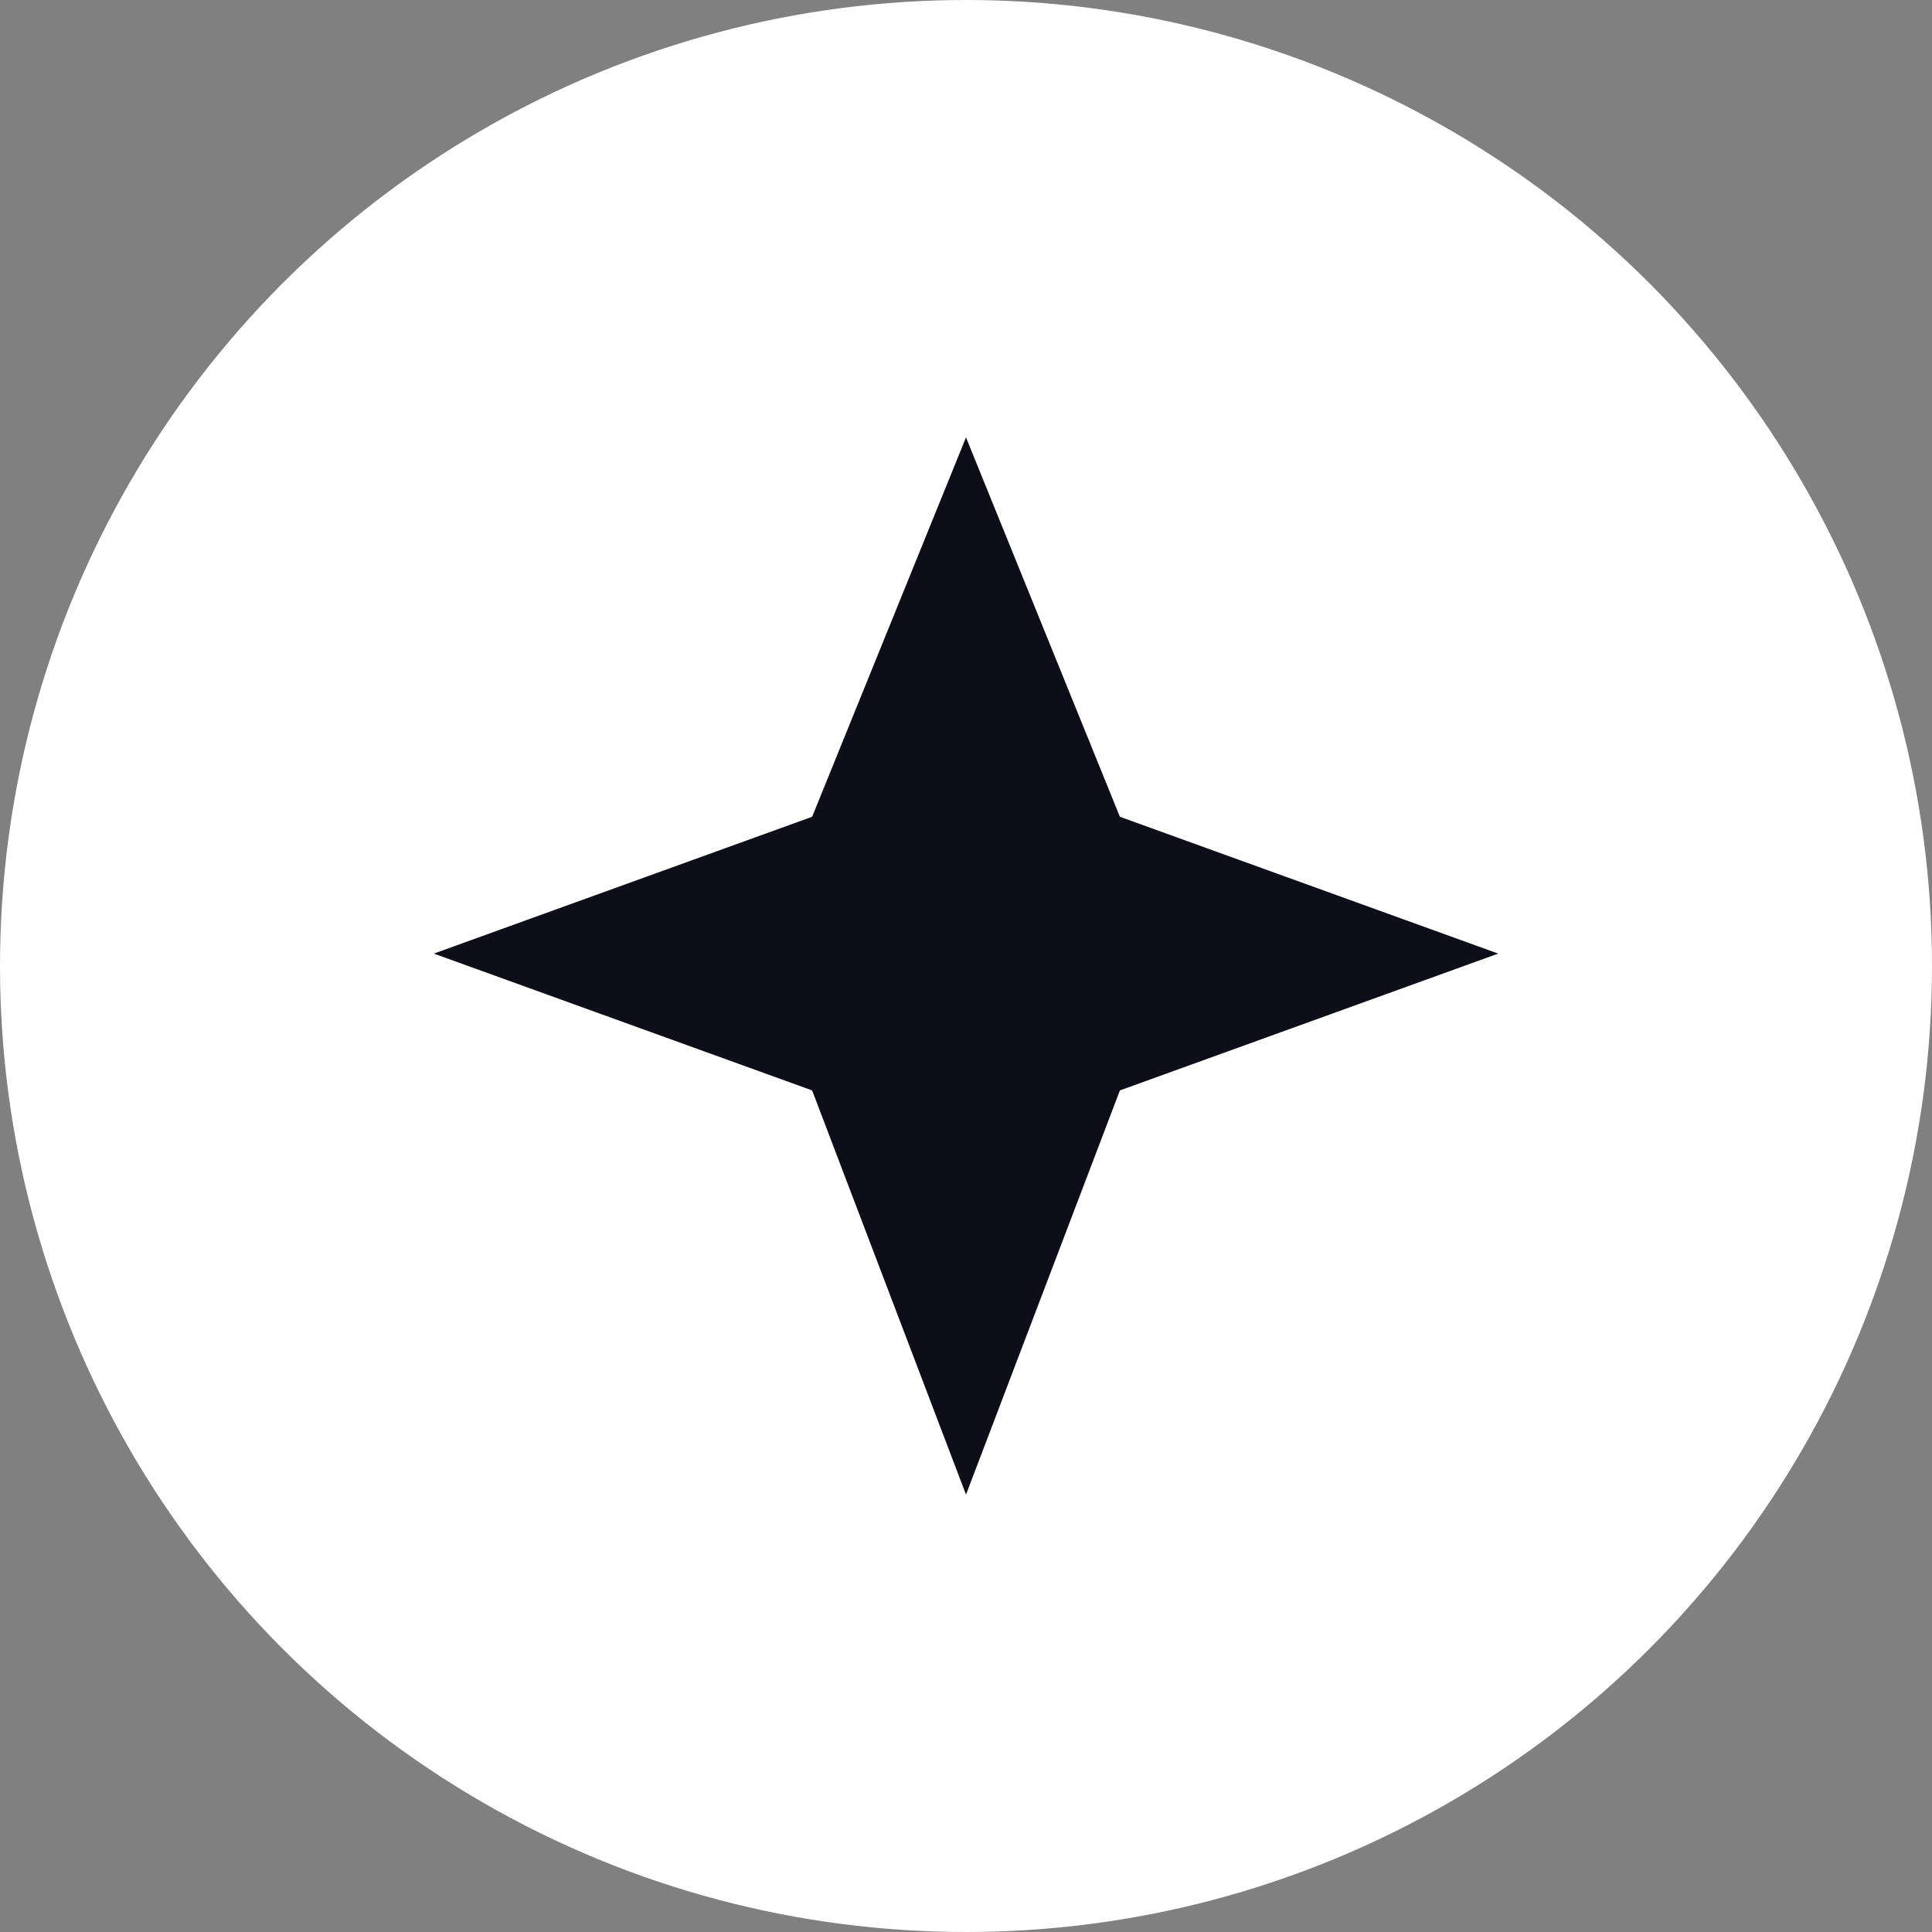
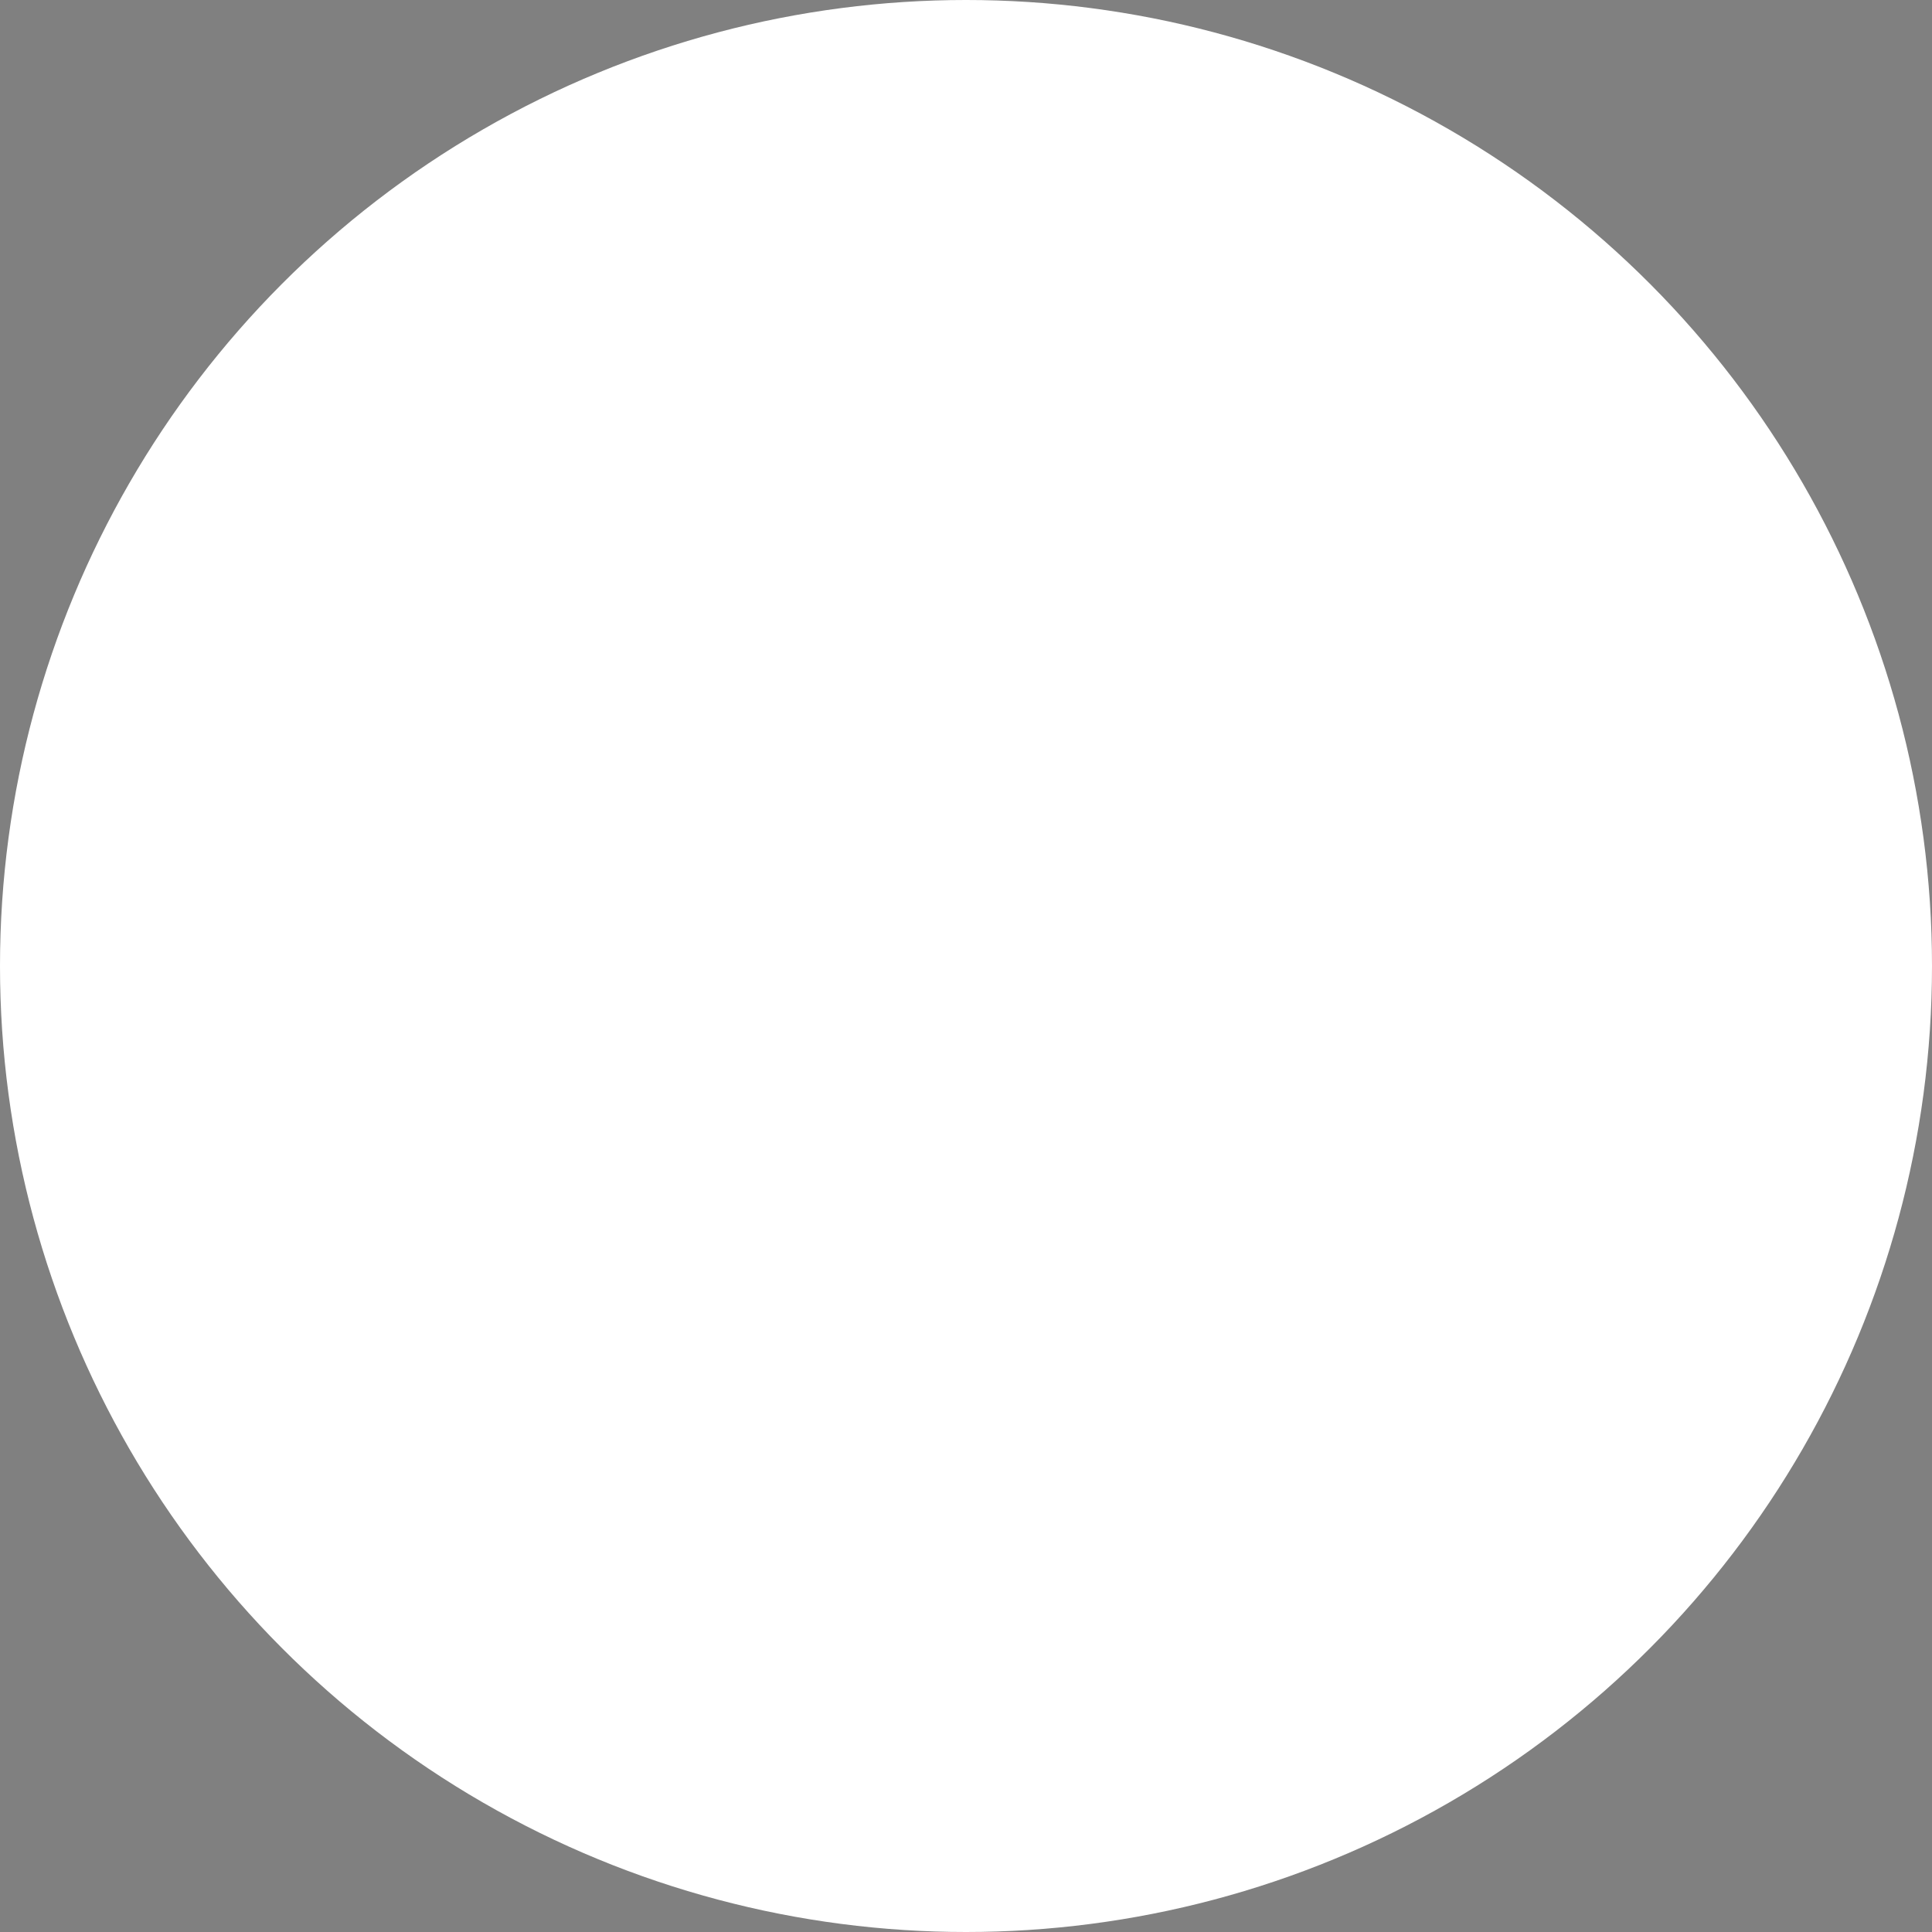
<svg xmlns="http://www.w3.org/2000/svg" width="50" height="50">
  <rect width="100%" height="100%" fill="#808080" stroke="none" />
  <g transform="translate(-127 -432)">
    <circle cx="25" cy="25" r="25" transform="translate(127 432)" fill="#fff" />
-     <path d="M-7580.876,2164.317l3.983,9.818,9.791,3.541-9.791,3.541-3.983,10.461Zm-3.982,16.9-9.791-3.541,9.791-3.541,3.982-9.818v27.36Z" transform="translate(7732.876 -1720.997)" fill="#0e0e1b" />
  </g>
</svg>